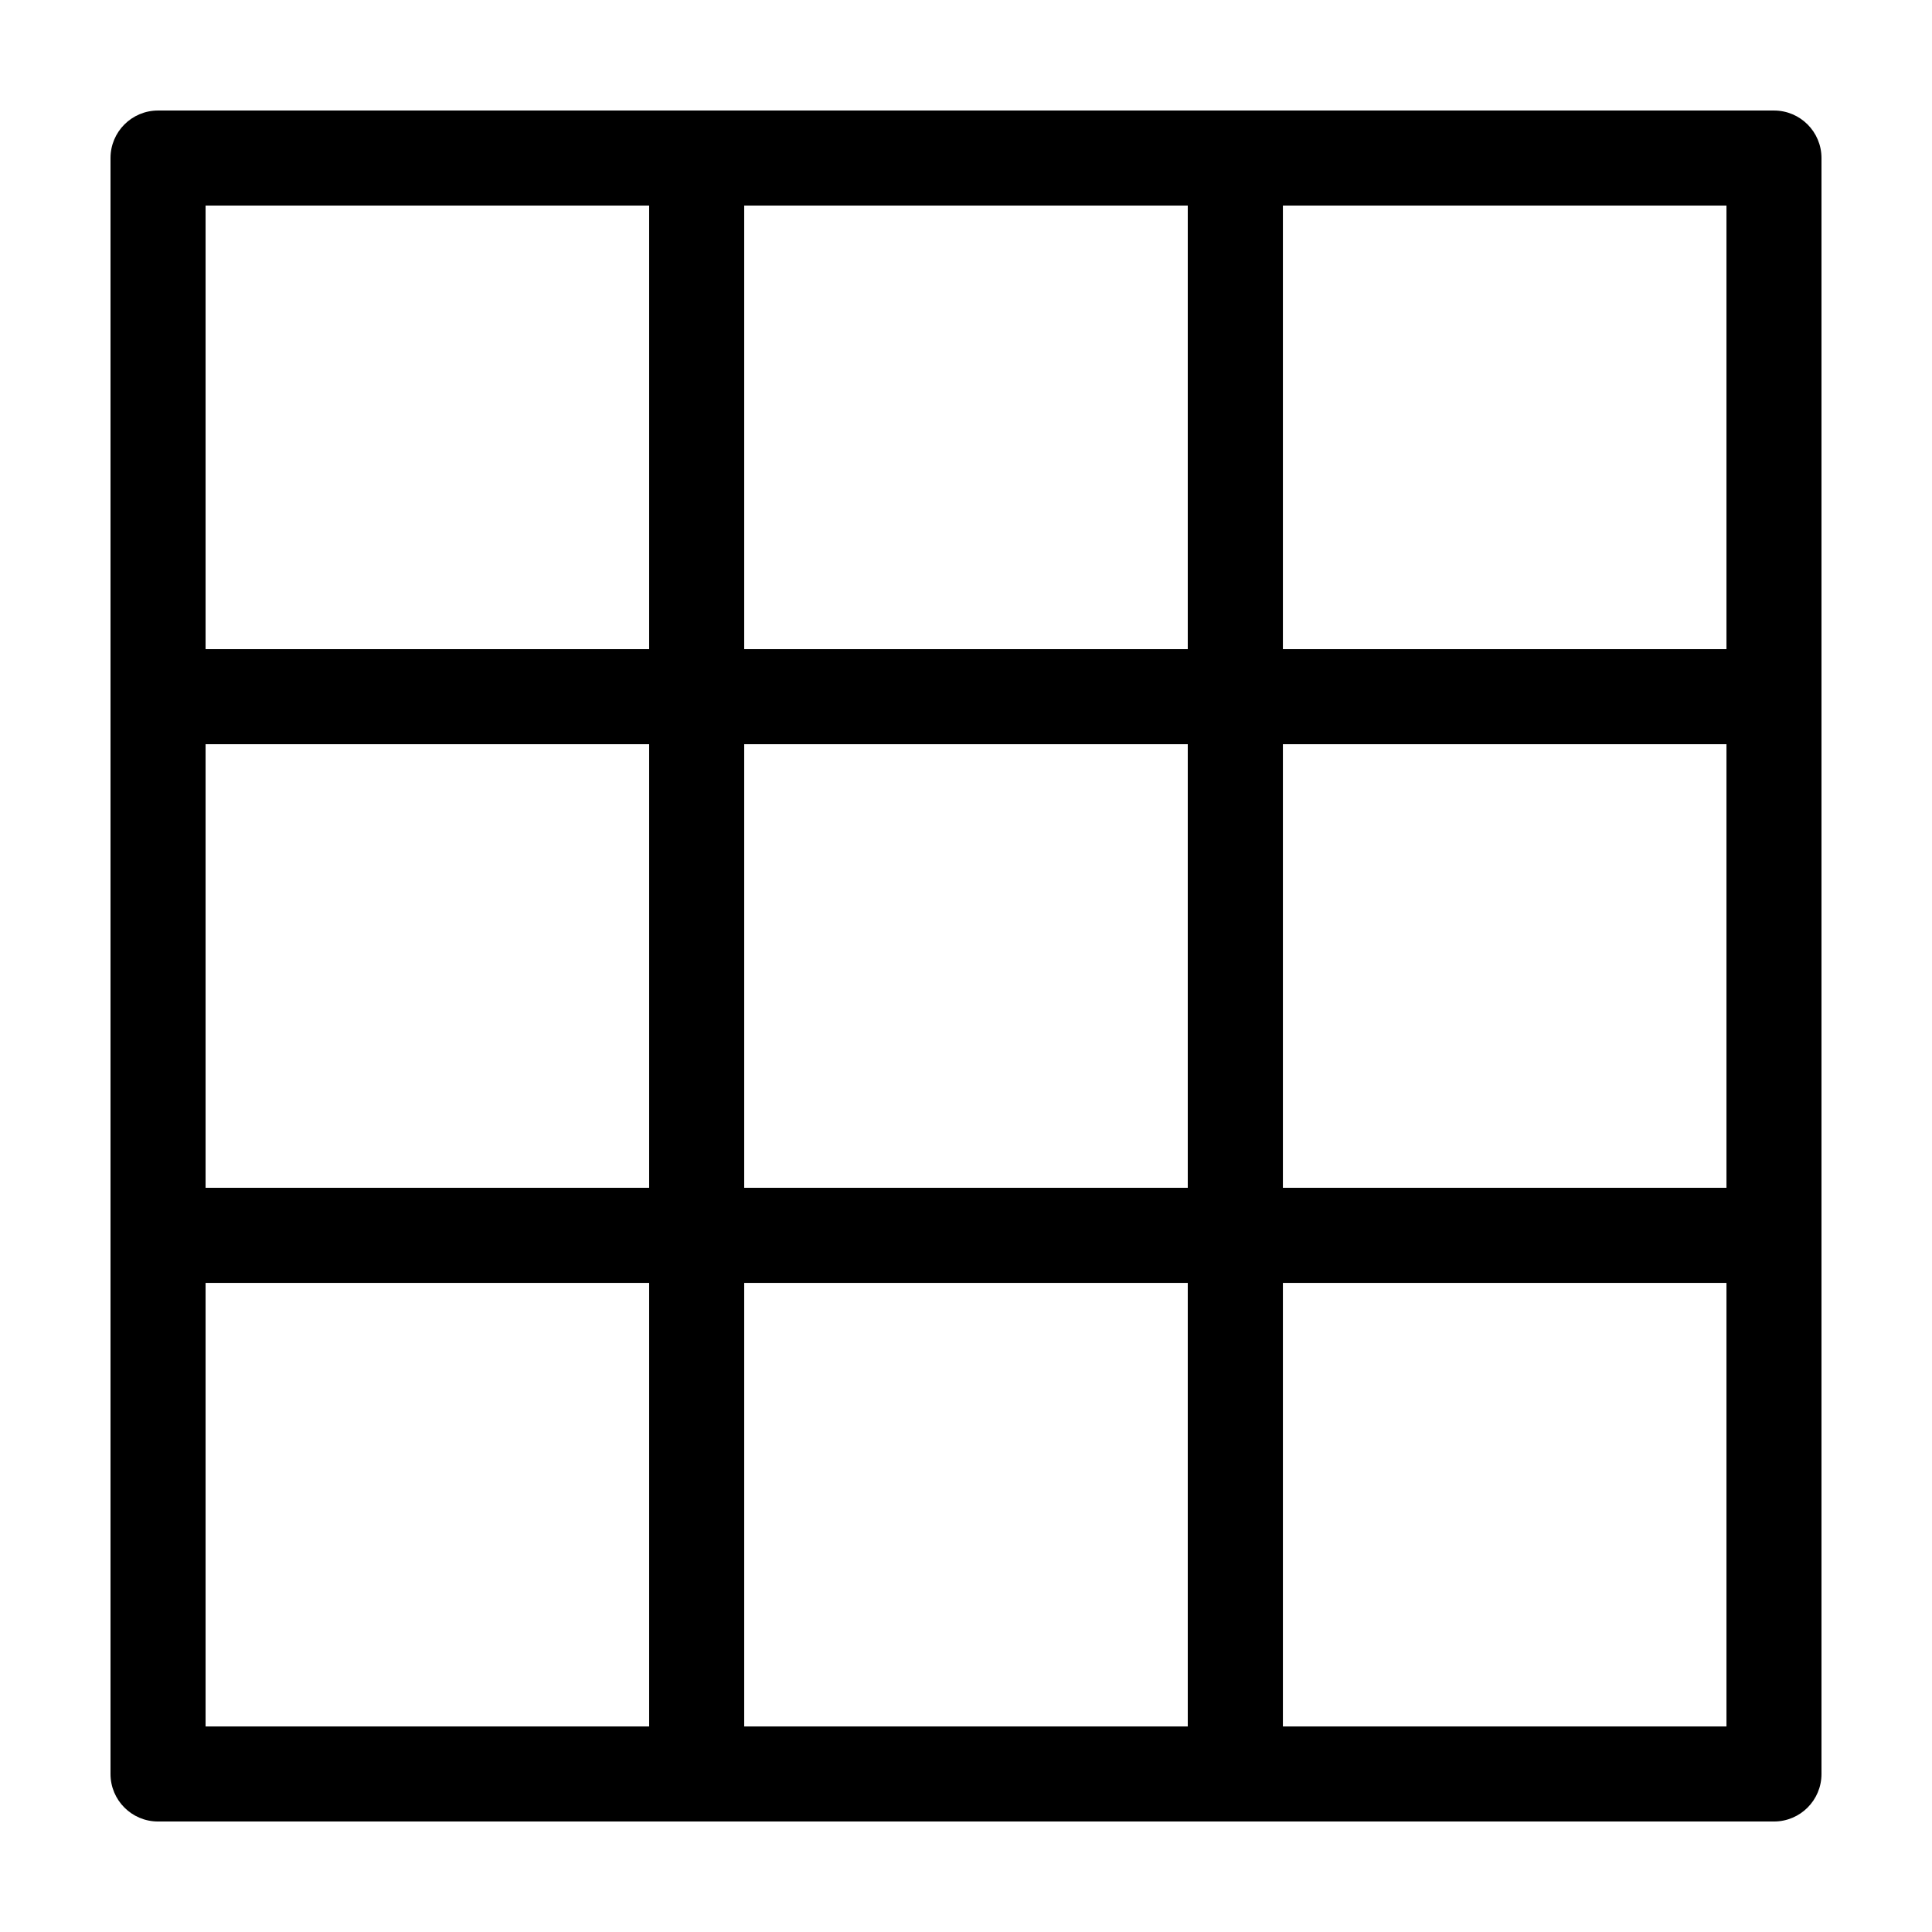
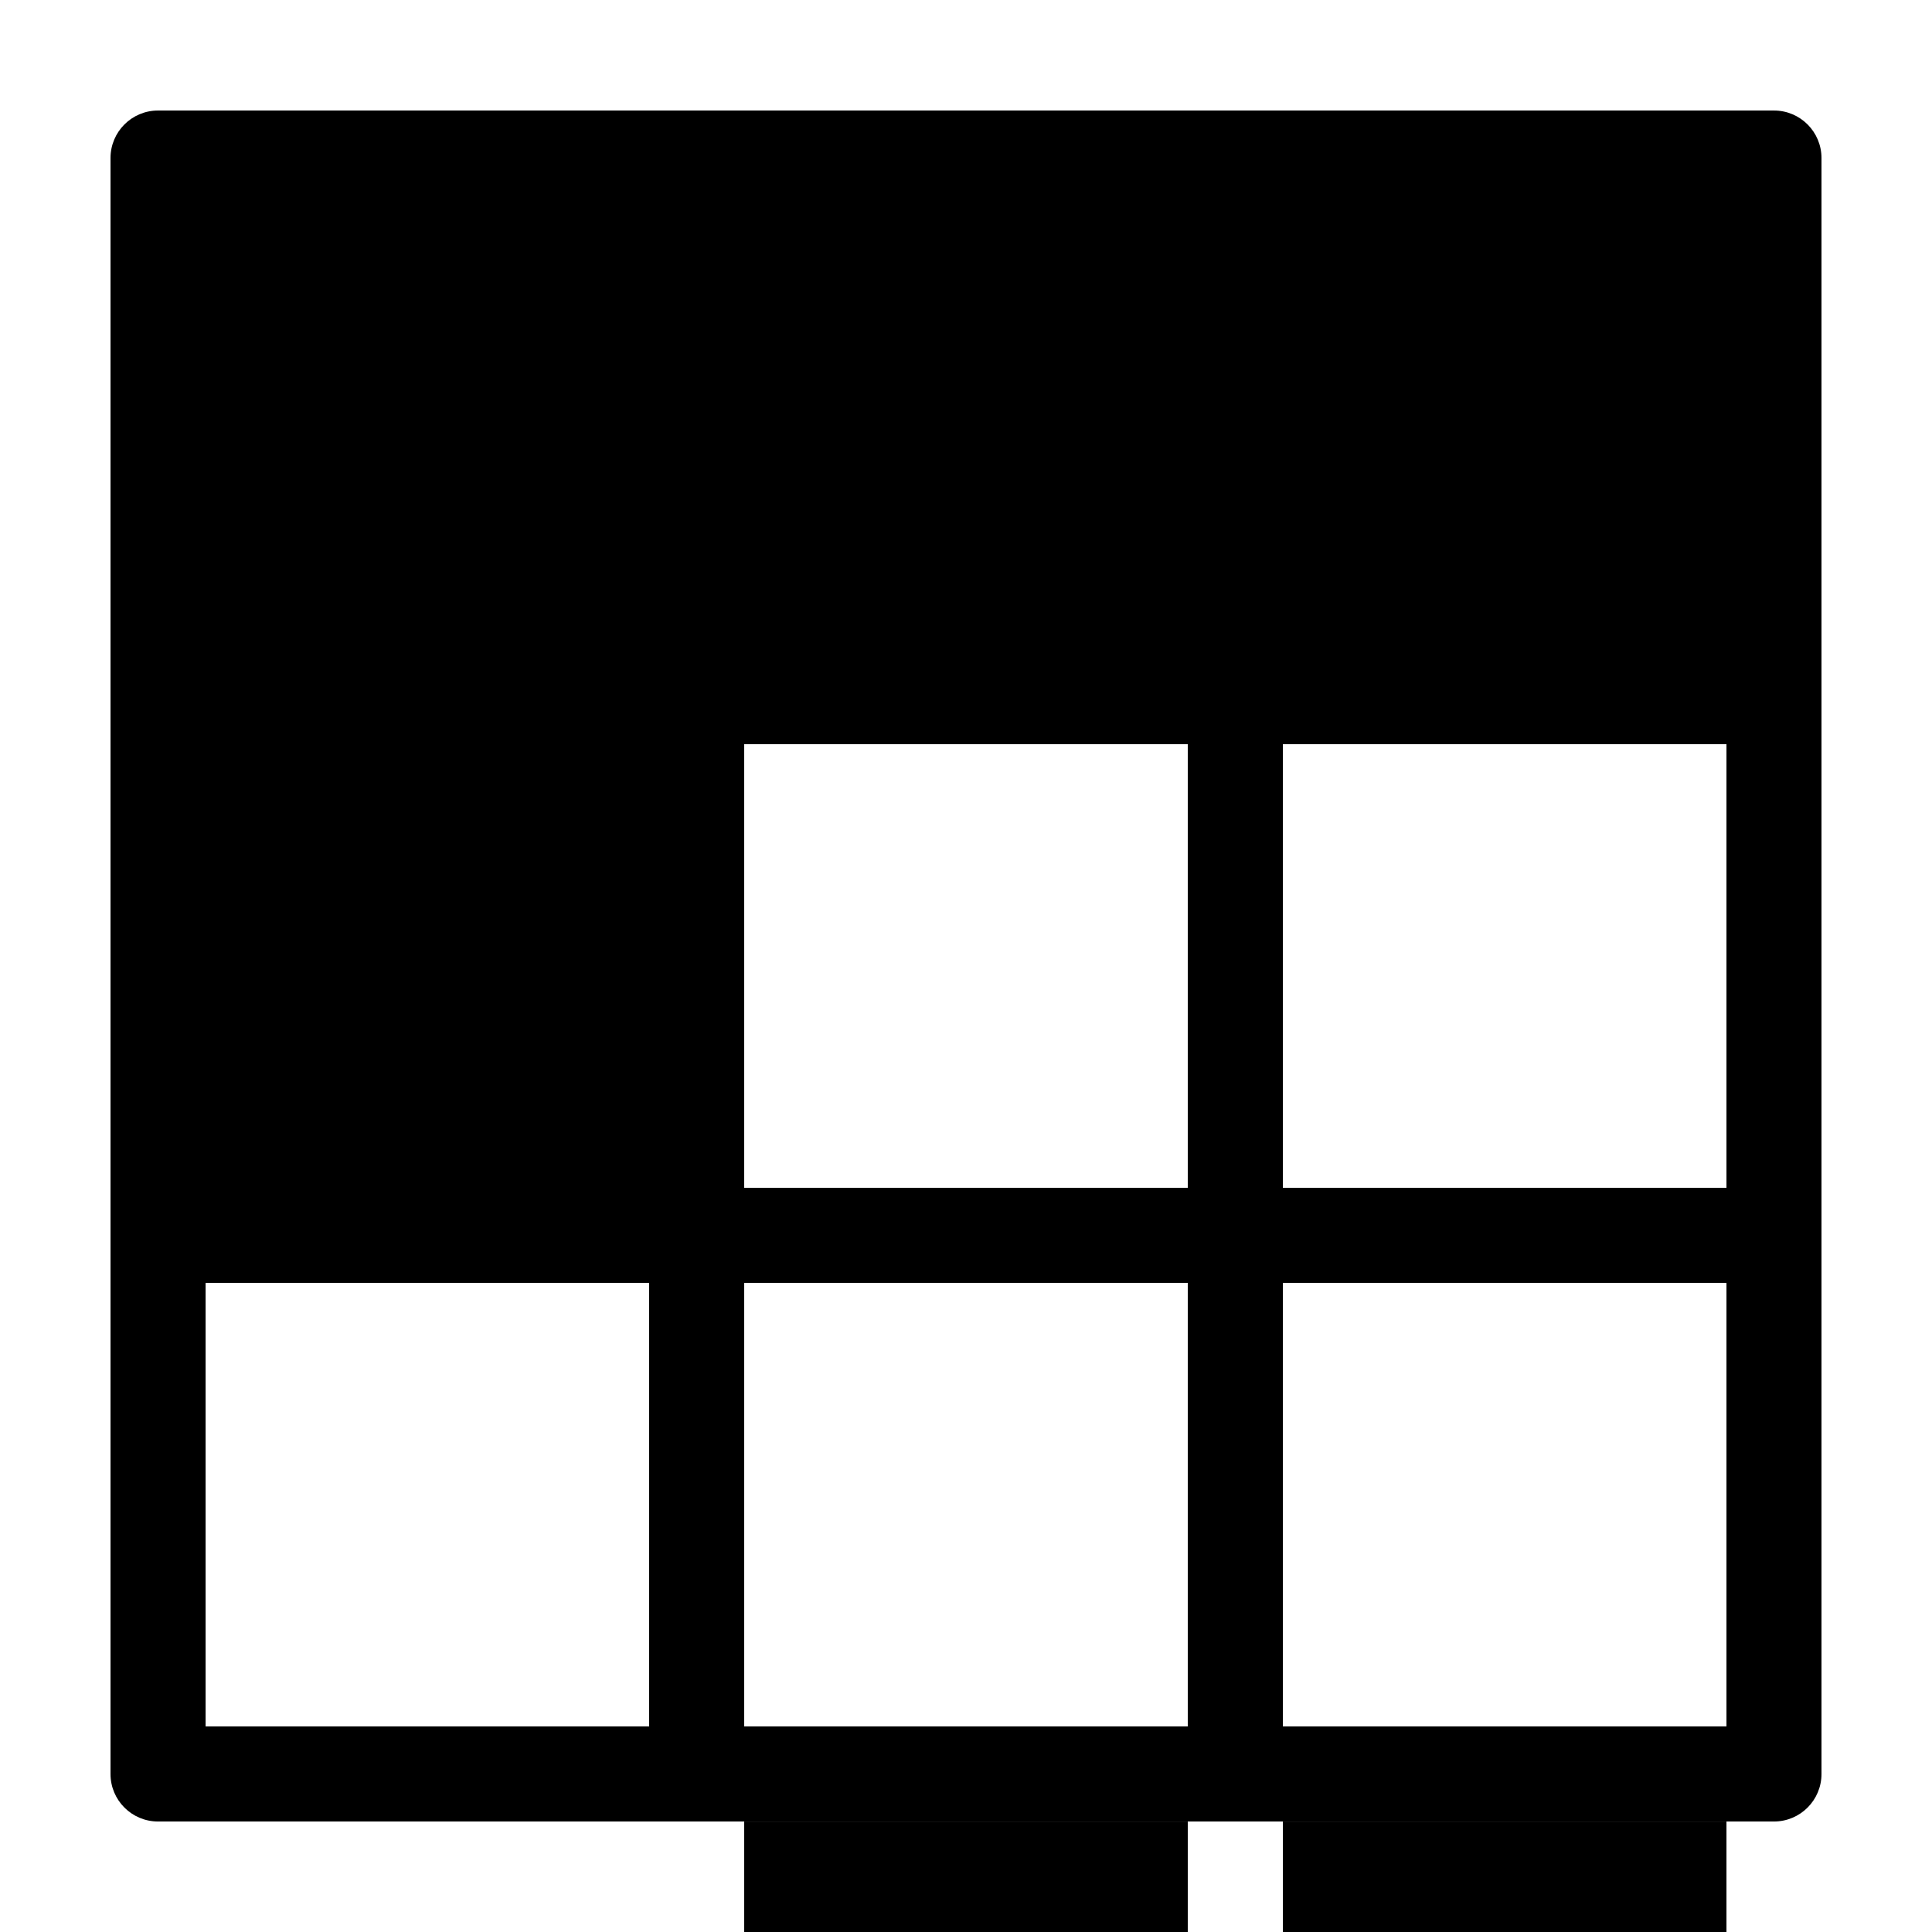
<svg xmlns="http://www.w3.org/2000/svg" fill="#000000" width="800px" height="800px" version="1.1" viewBox="144 144 512 512">
-   <path d="m614.12 173.29h-428.24c-6.957 0-12.594 5.637-12.594 12.594v428.24c0 6.957 5.637 12.594 12.594 12.594h428.24c6.957 0 12.594-5.637 12.594-12.594v-428.24c0-6.957-5.637-12.594-12.594-12.594zm-298.09 428.24h-117.55v-117.55h117.55zm0-142.75h-117.55v-117.56h117.55zm0-142.75h-117.55v-117.55h117.55zm142.75 285.5h-117.56v-117.55h117.55v117.55zm0-142.75h-117.56v-117.56h117.55v117.56zm0-142.75h-117.56v-117.55h117.55v117.55zm142.75 285.5h-117.55v-117.55h117.55zm0-142.75h-117.55v-117.56h117.55zm0-142.75h-117.55v-117.55h117.55z" />
+   <path d="m614.12 173.29h-428.24c-6.957 0-12.594 5.637-12.594 12.594v428.24c0 6.957 5.637 12.594 12.594 12.594h428.24c6.957 0 12.594-5.637 12.594-12.594v-428.24c0-6.957-5.637-12.594-12.594-12.594zm-298.09 428.24h-117.55v-117.55h117.55zm0-142.75h-117.55v-117.56h117.55zh-117.55v-117.55h117.55zm142.75 285.5h-117.56v-117.55h117.55v117.55zm0-142.75h-117.56v-117.56h117.55v117.56zm0-142.75h-117.56v-117.55h117.55v117.55zm142.75 285.5h-117.55v-117.55h117.55zm0-142.75h-117.55v-117.56h117.55zm0-142.75h-117.55v-117.55h117.55z" />
</svg>